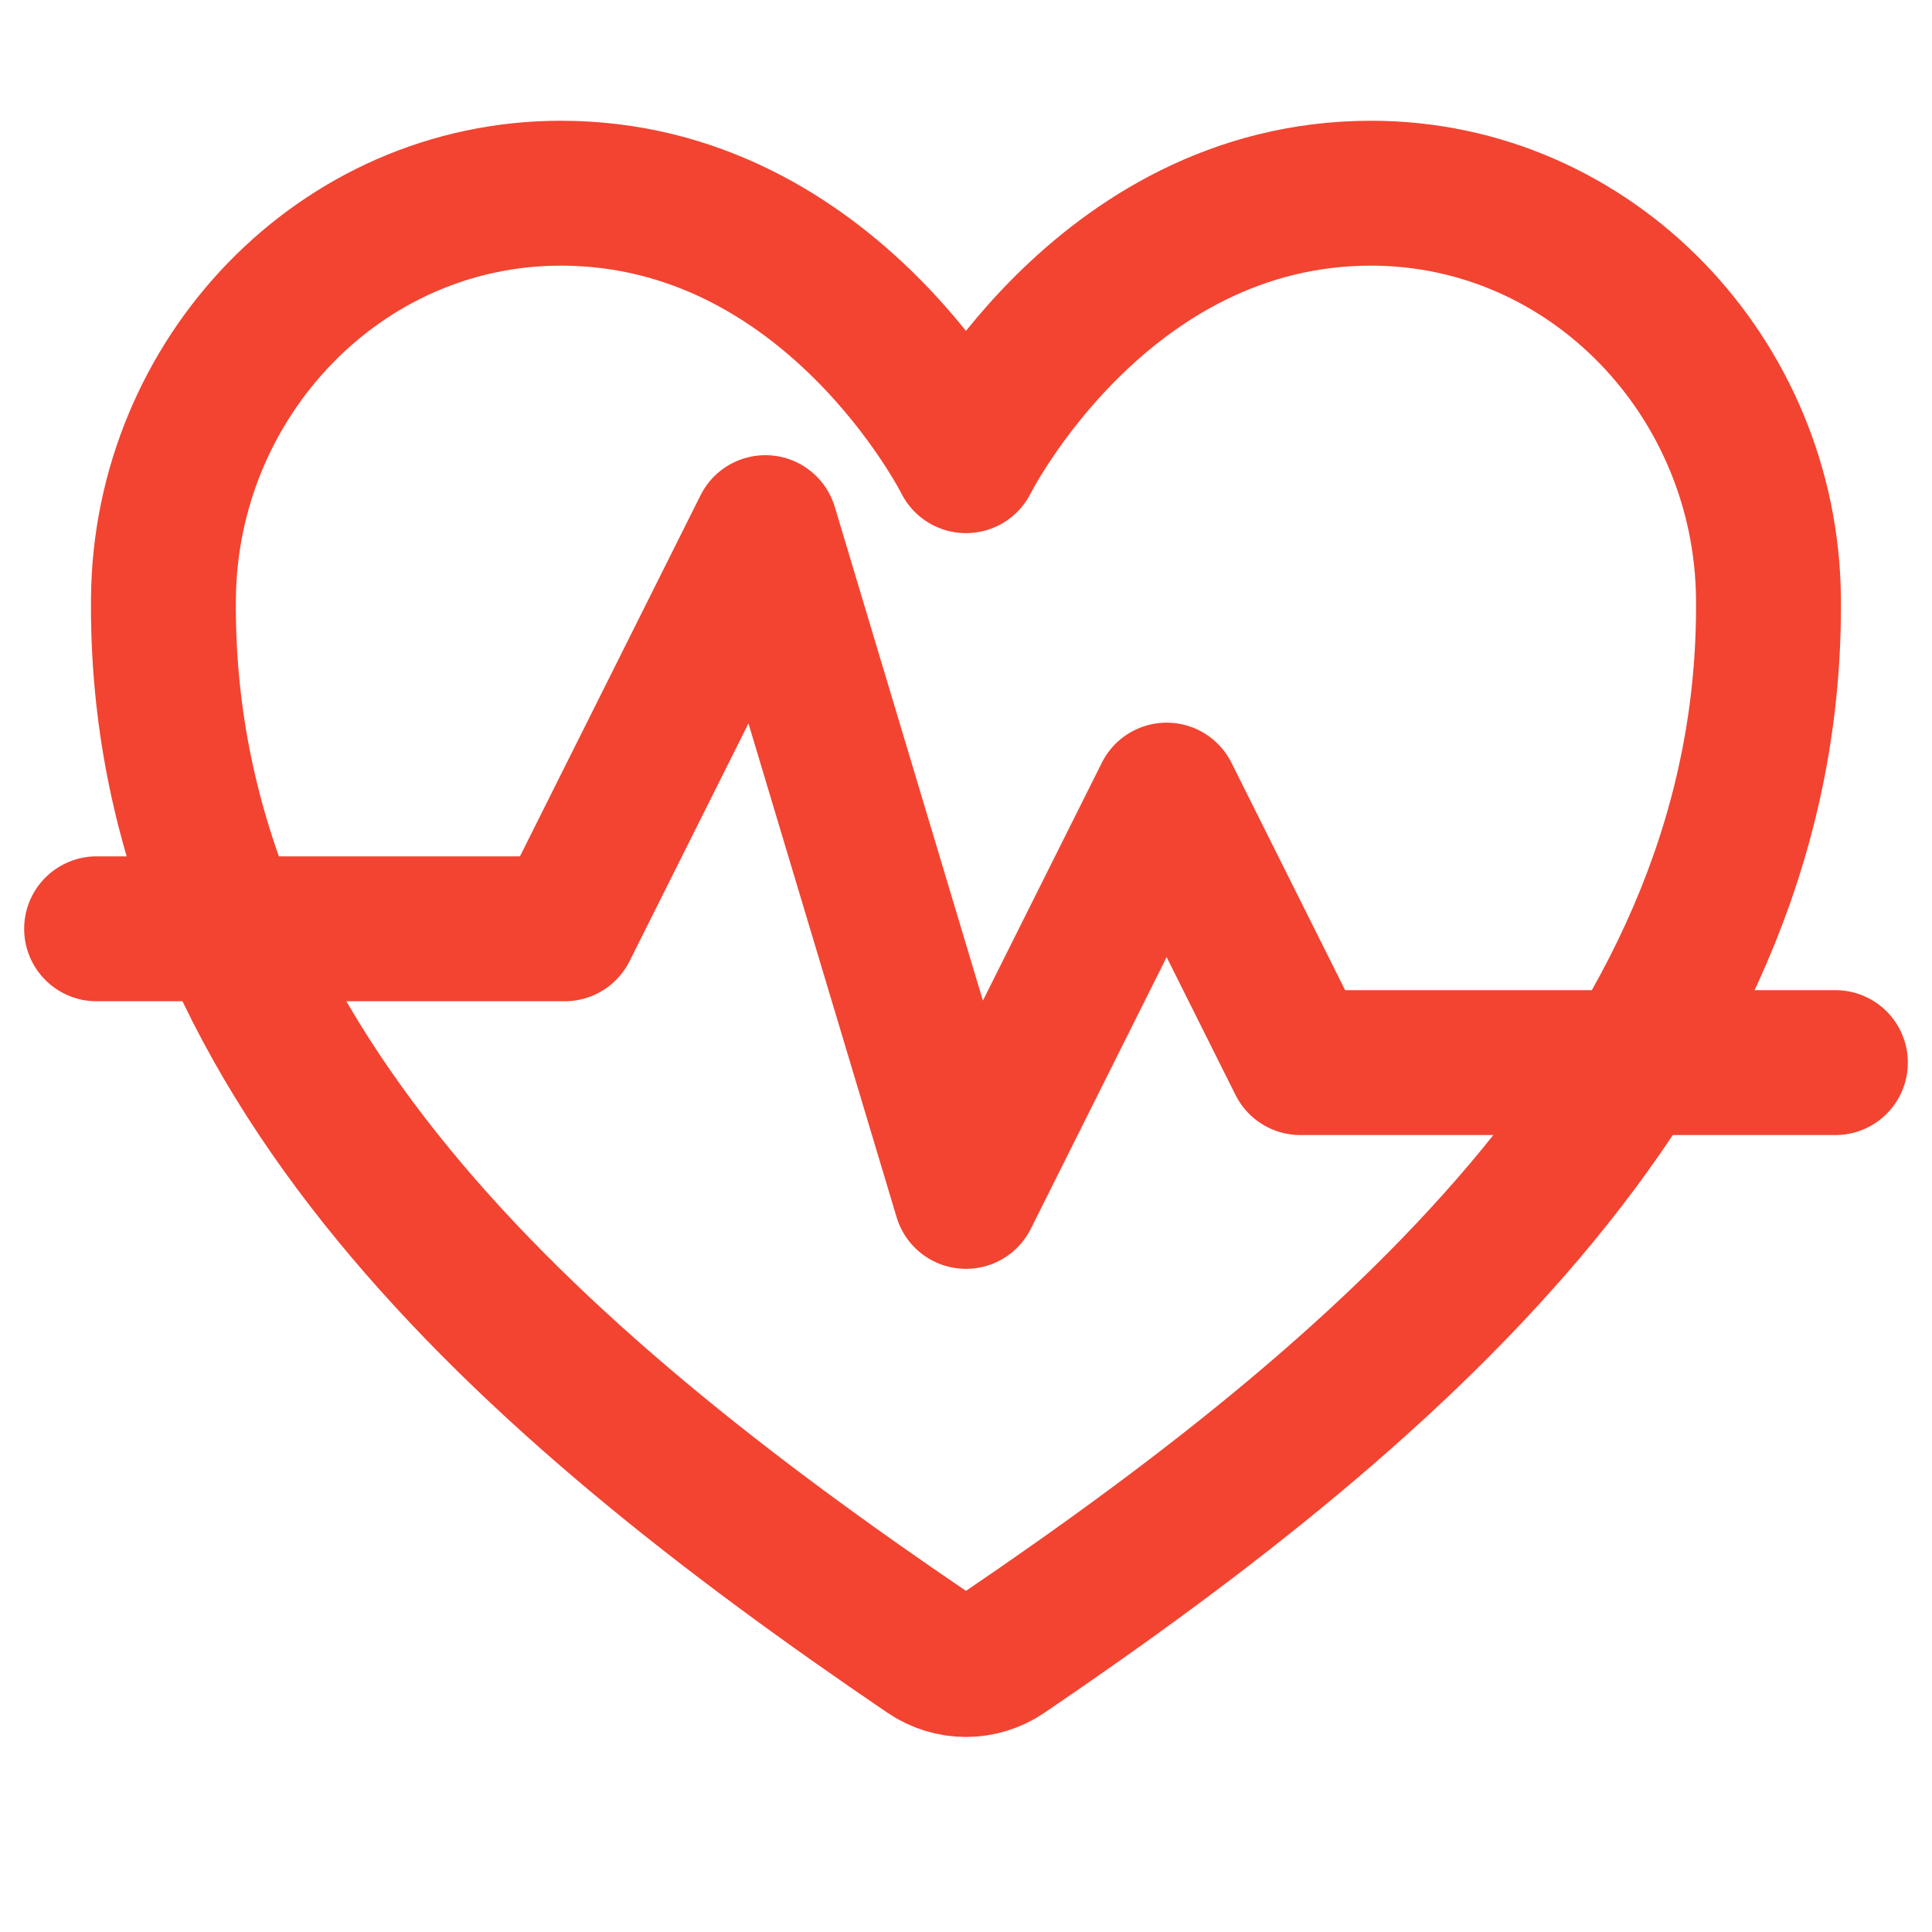
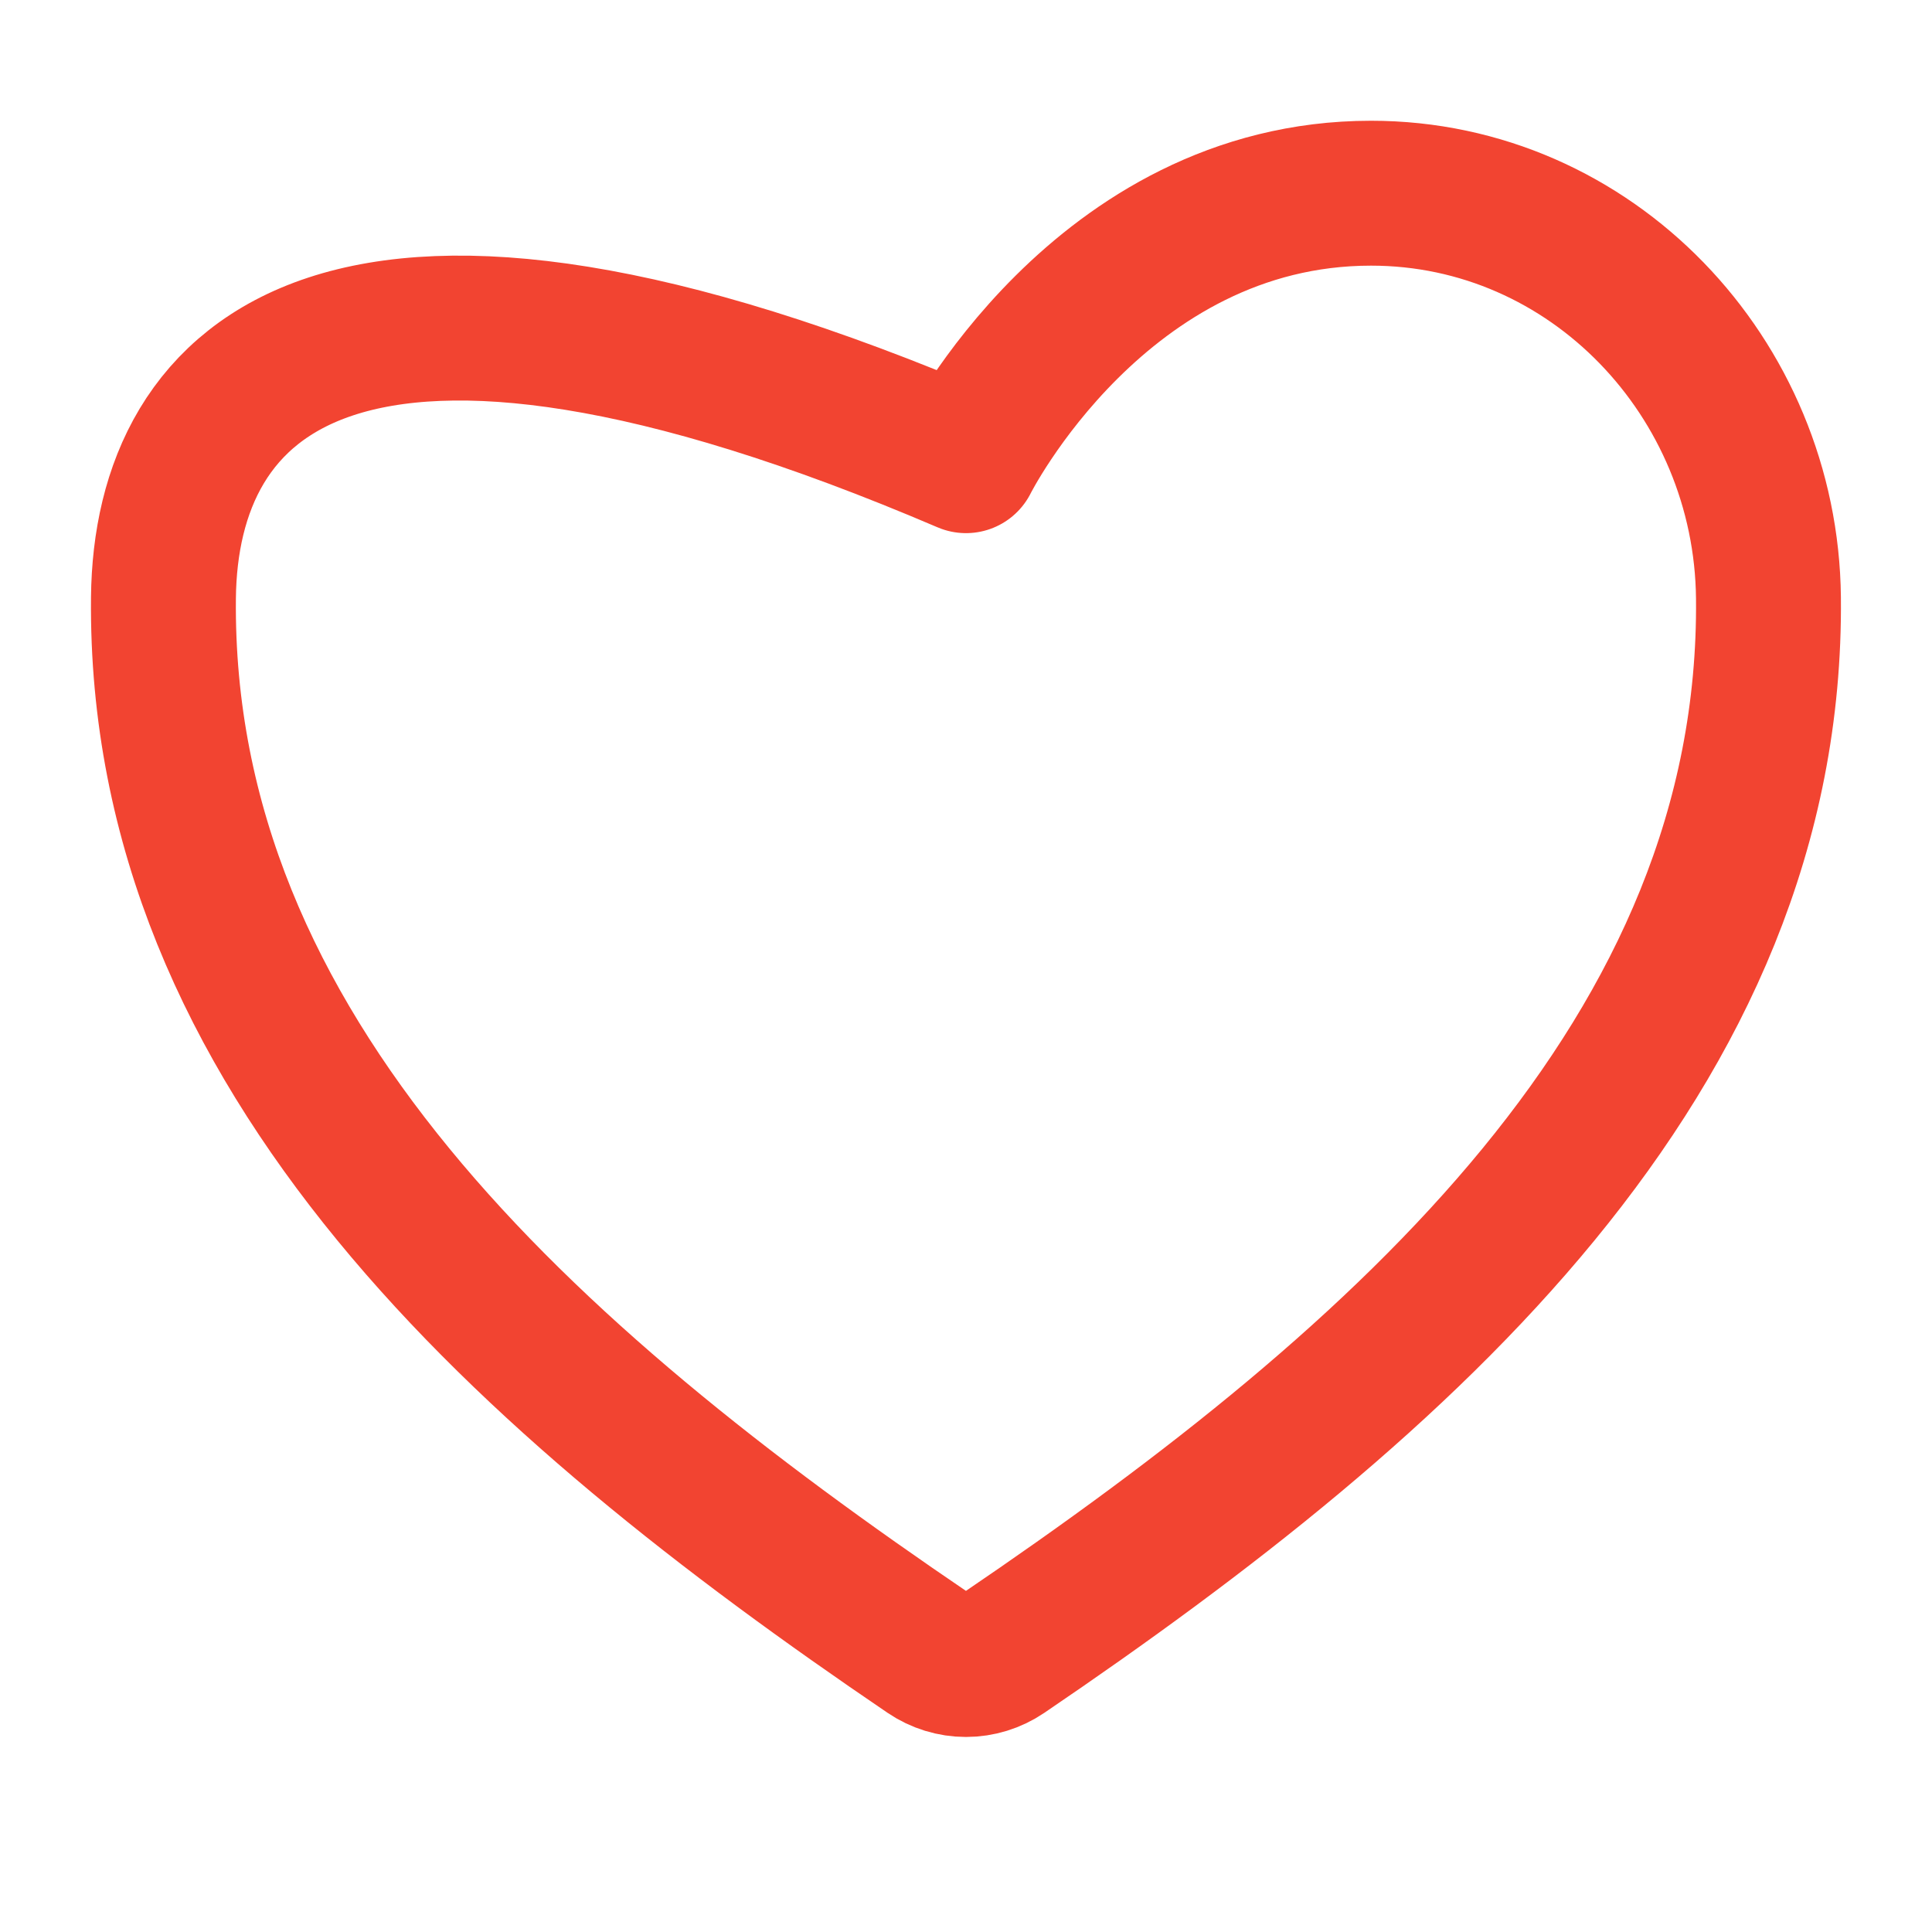
<svg xmlns="http://www.w3.org/2000/svg" width="20" height="20" viewBox="0 0 20 20" fill="none">
-   <path d="M14.193 2C11.384 2 10 4.769 10 4.769C10 4.769 8.615 2 5.806 2C3.523 2 1.715 3.91 1.692 6.189C1.644 10.919 5.445 14.284 9.61 17.111C9.725 17.189 9.861 17.231 10 17.231C10.138 17.231 10.274 17.189 10.389 17.111C14.554 14.284 18.354 10.919 18.307 6.189C18.284 3.91 16.476 2 14.193 2Z" stroke="#F24431" stroke-width="1.5" stroke-linecap="round" stroke-linejoin="round" />
-   <path d="M1 9.615H5.846L7.923 5.462L10 12.385L12.077 8.231L13.461 11H19" stroke="#F24431" stroke-width="1.5" stroke-linecap="round" stroke-linejoin="round" />
+   <path d="M14.193 2C11.384 2 10 4.769 10 4.769C3.523 2 1.715 3.91 1.692 6.189C1.644 10.919 5.445 14.284 9.61 17.111C9.725 17.189 9.861 17.231 10 17.231C10.138 17.231 10.274 17.189 10.389 17.111C14.554 14.284 18.354 10.919 18.307 6.189C18.284 3.91 16.476 2 14.193 2Z" stroke="#F24431" stroke-width="1.5" stroke-linecap="round" stroke-linejoin="round" />
</svg>